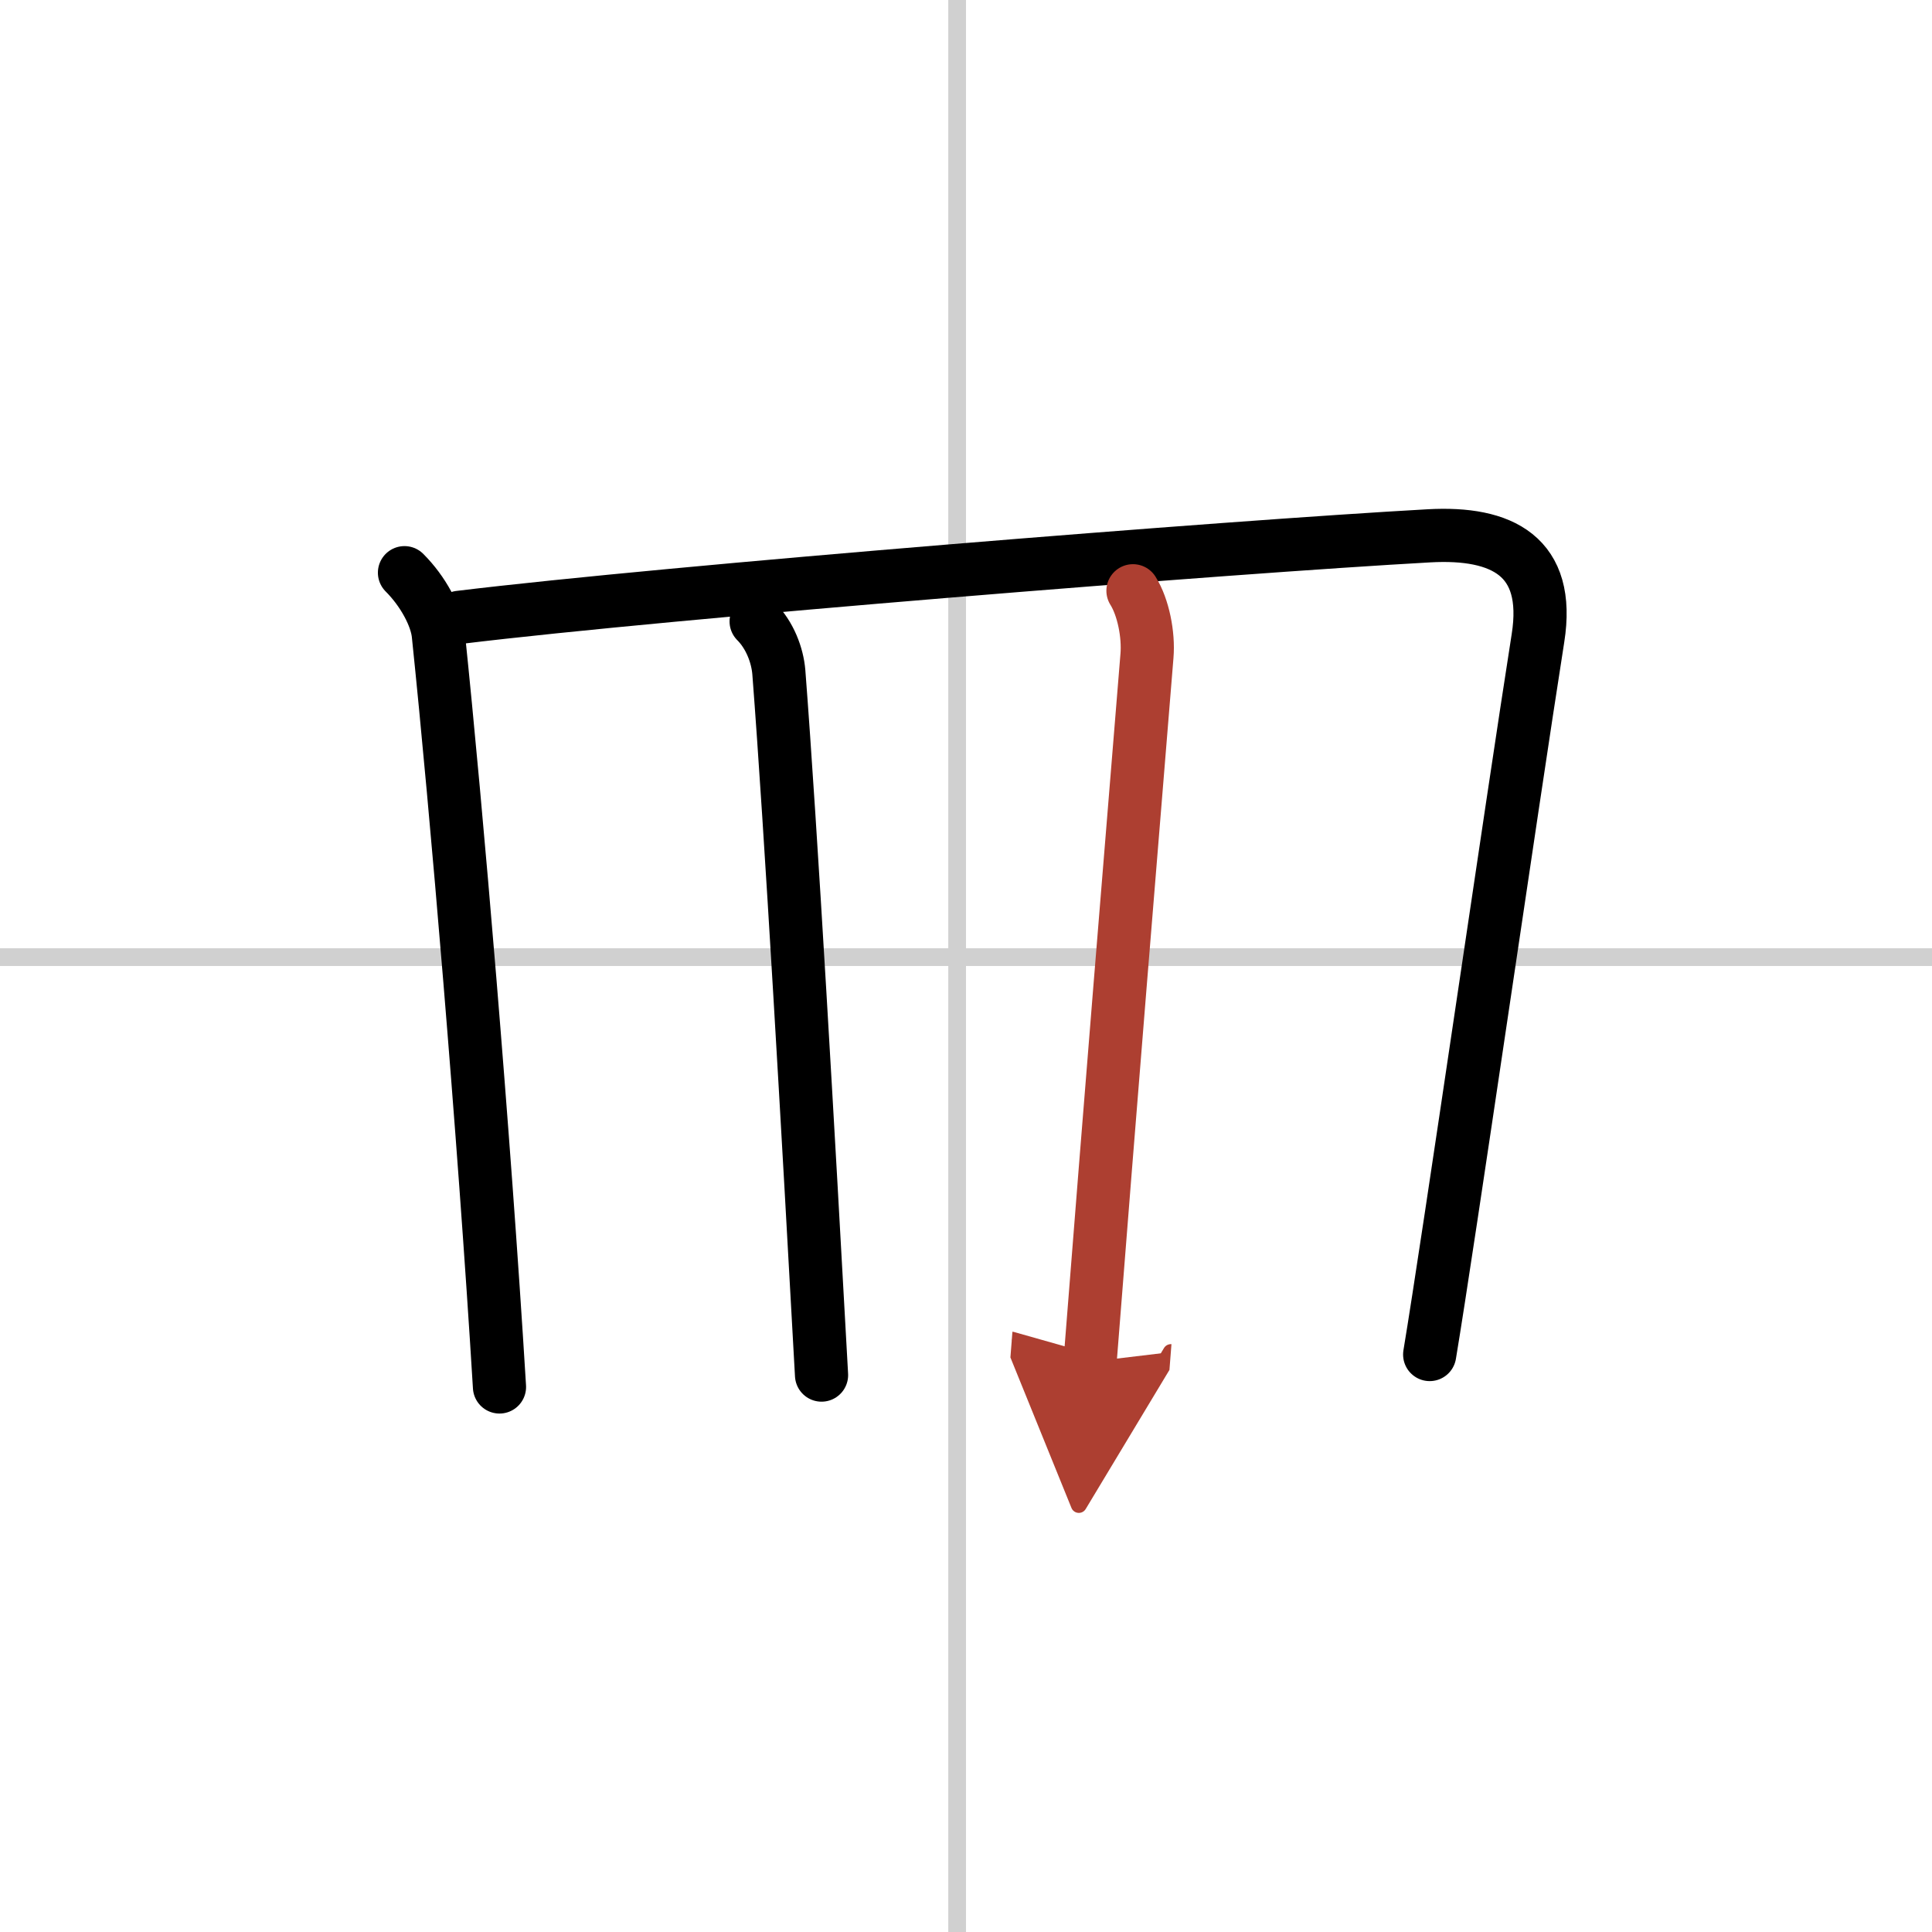
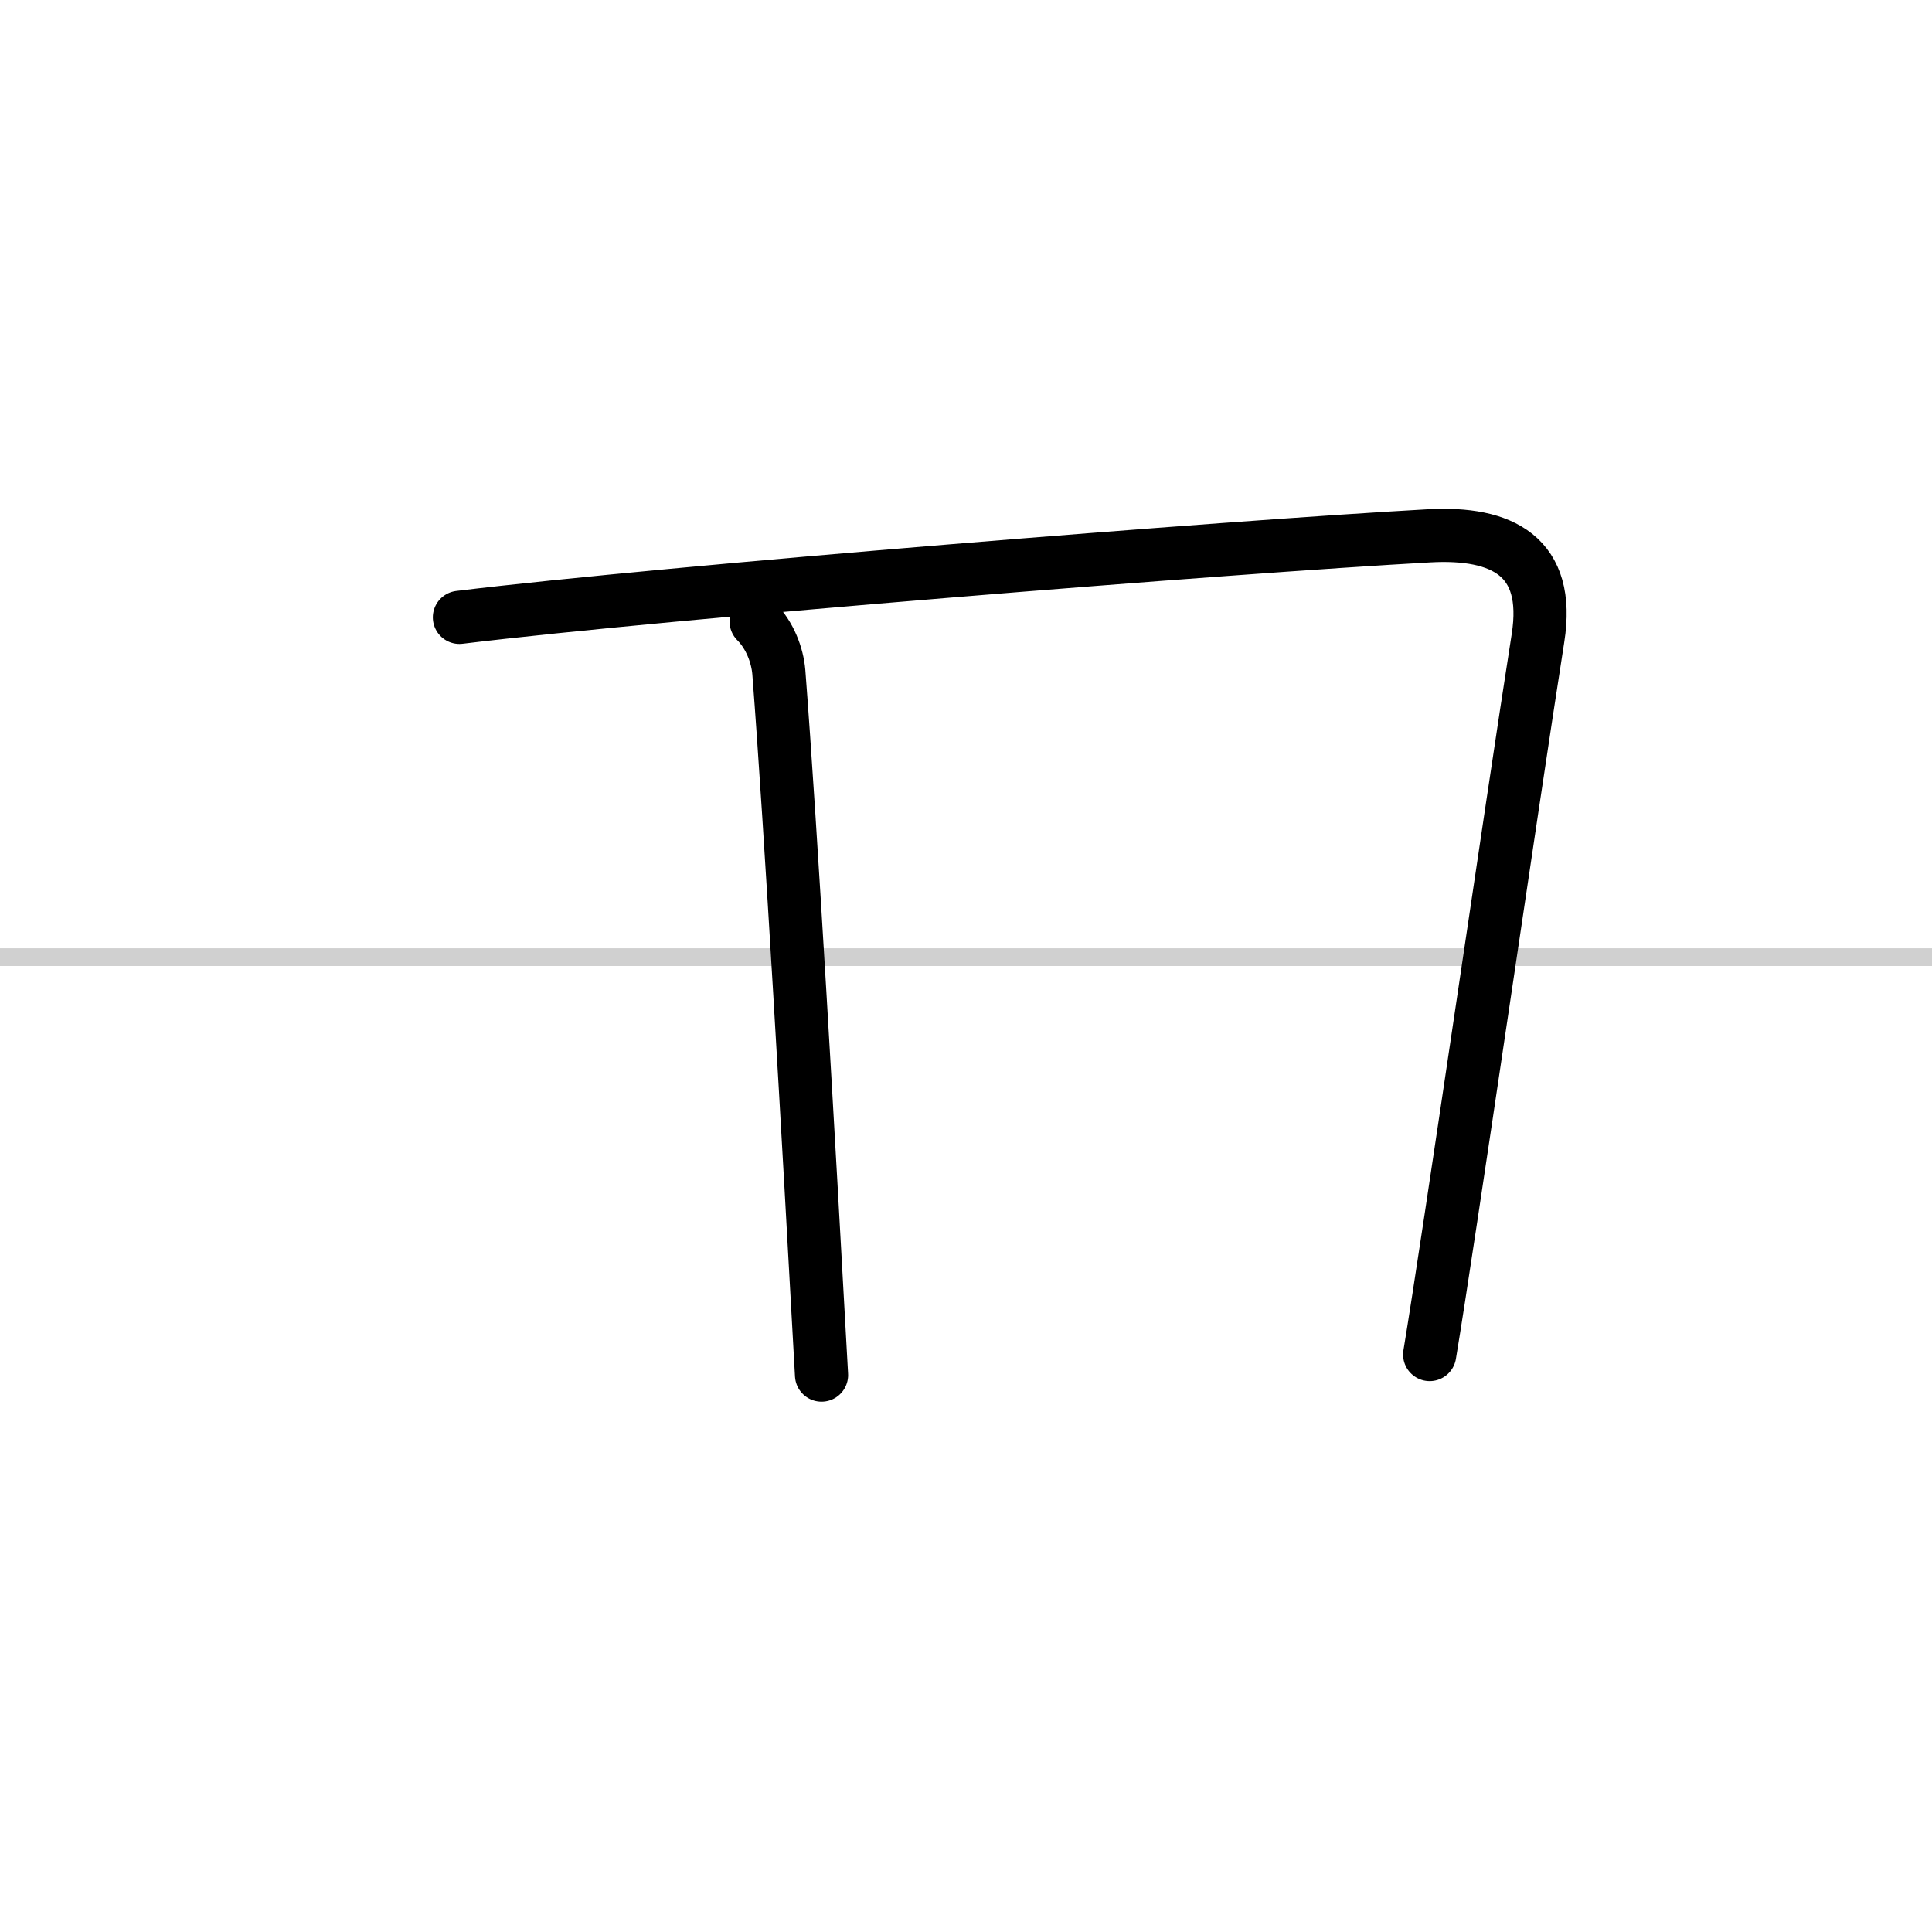
<svg xmlns="http://www.w3.org/2000/svg" width="400" height="400" viewBox="0 0 109 109">
  <defs>
    <marker id="a" markerWidth="4" orient="auto" refX="1" refY="5" viewBox="0 0 10 10">
      <polyline points="0 0 10 5 0 10 1 5" fill="#ad3f31" stroke="#ad3f31" />
    </marker>
  </defs>
  <g fill="none" stroke="#000" stroke-linecap="round" stroke-linejoin="round" stroke-width="3">
    <rect width="100%" height="100%" fill="#fff" stroke="#fff" />
-     <line x1="54" x2="54" y2="109" stroke="#d0d0d0" stroke-width="1" />
    <line x2="109" y1="54" y2="54" stroke="#d0d0d0" stroke-width="1" />
-     <path d="m22.82 32.31c1.06 1.06 1.81 2.48 1.91 3.5 1.02 9.81 2.57 27.99 3.45 42.44" />
    <path d="m25.92 34.83c11.91-1.45 43.51-3.98 54.7-4.6 4.13-0.23 6.88 1.15 6.15 5.77-1.51 9.6-5.02 33.87-6.11 40.42" />
    <path d="m42.66 35.06c0.77 0.77 1.2 1.9 1.28 2.86 0.69 8.96 1.66 26.03 2.41 39.66" />
-     <path d="m63.92 33.33c0.58 0.92 0.89 2.48 0.79 3.67-0.96 11.75-2.03 24.78-3.21 39.83" marker-end="url(#a)" stroke="#ad3f31" />
  </g>
</svg>